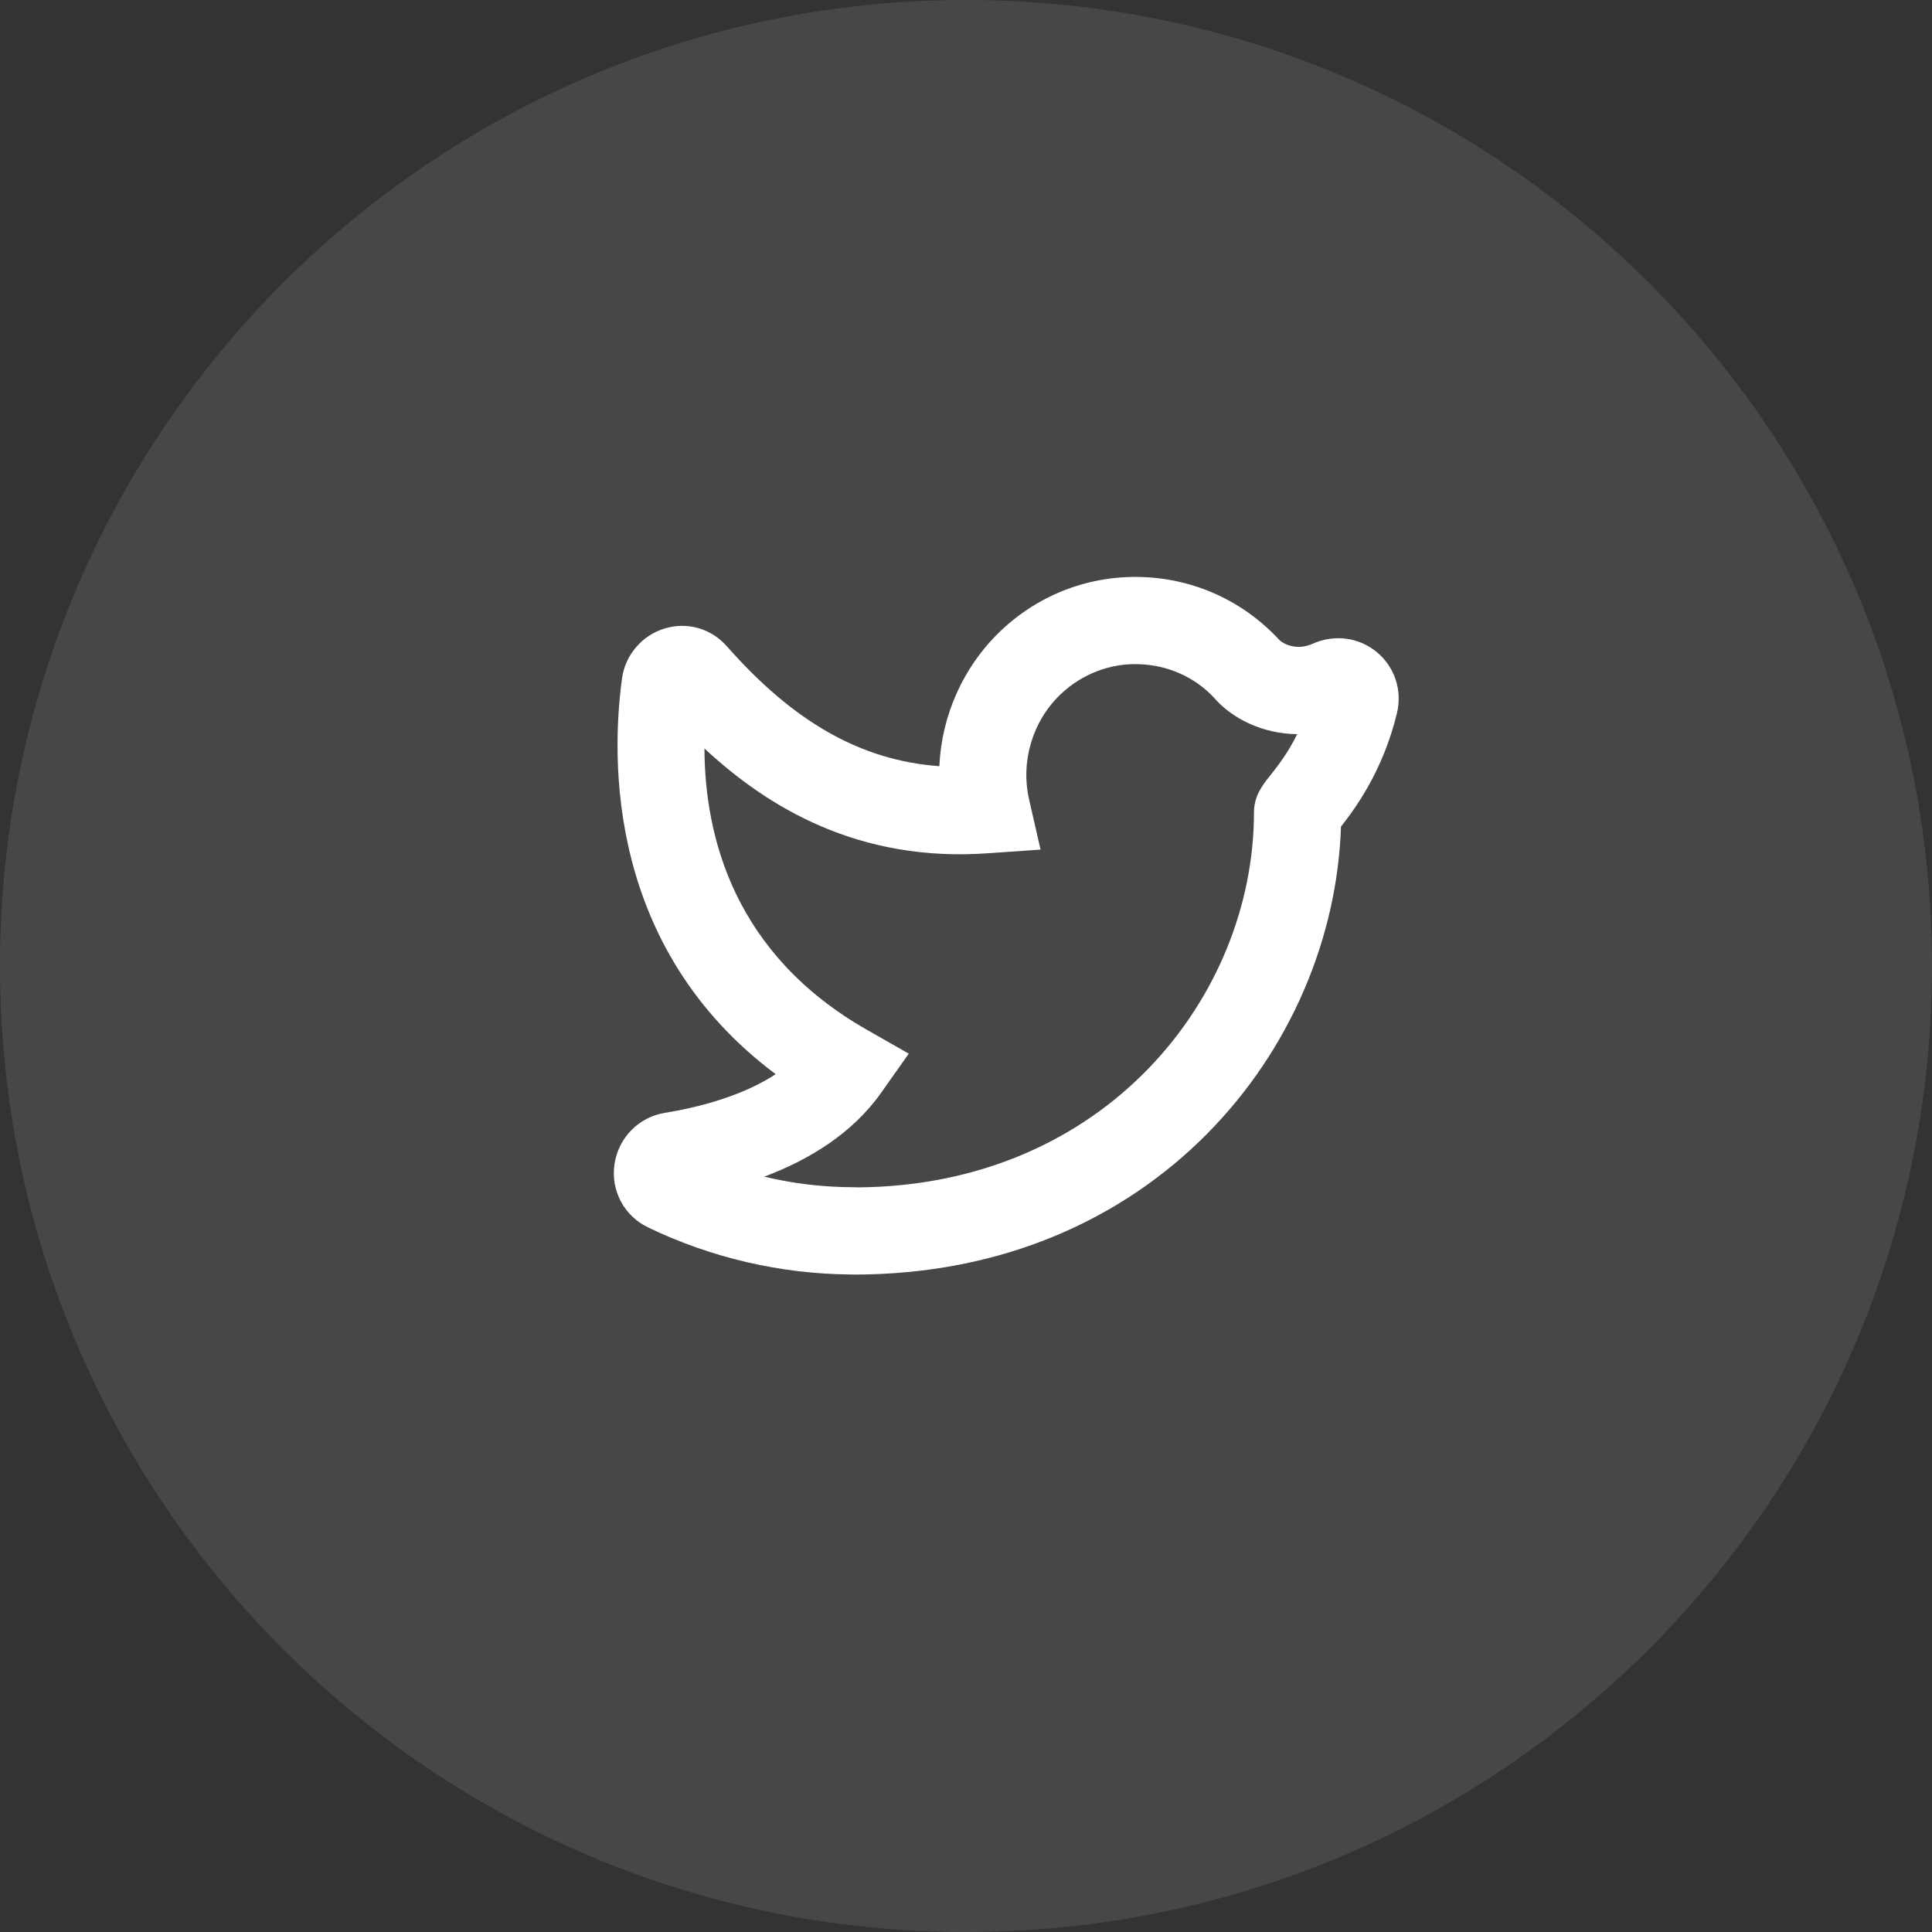
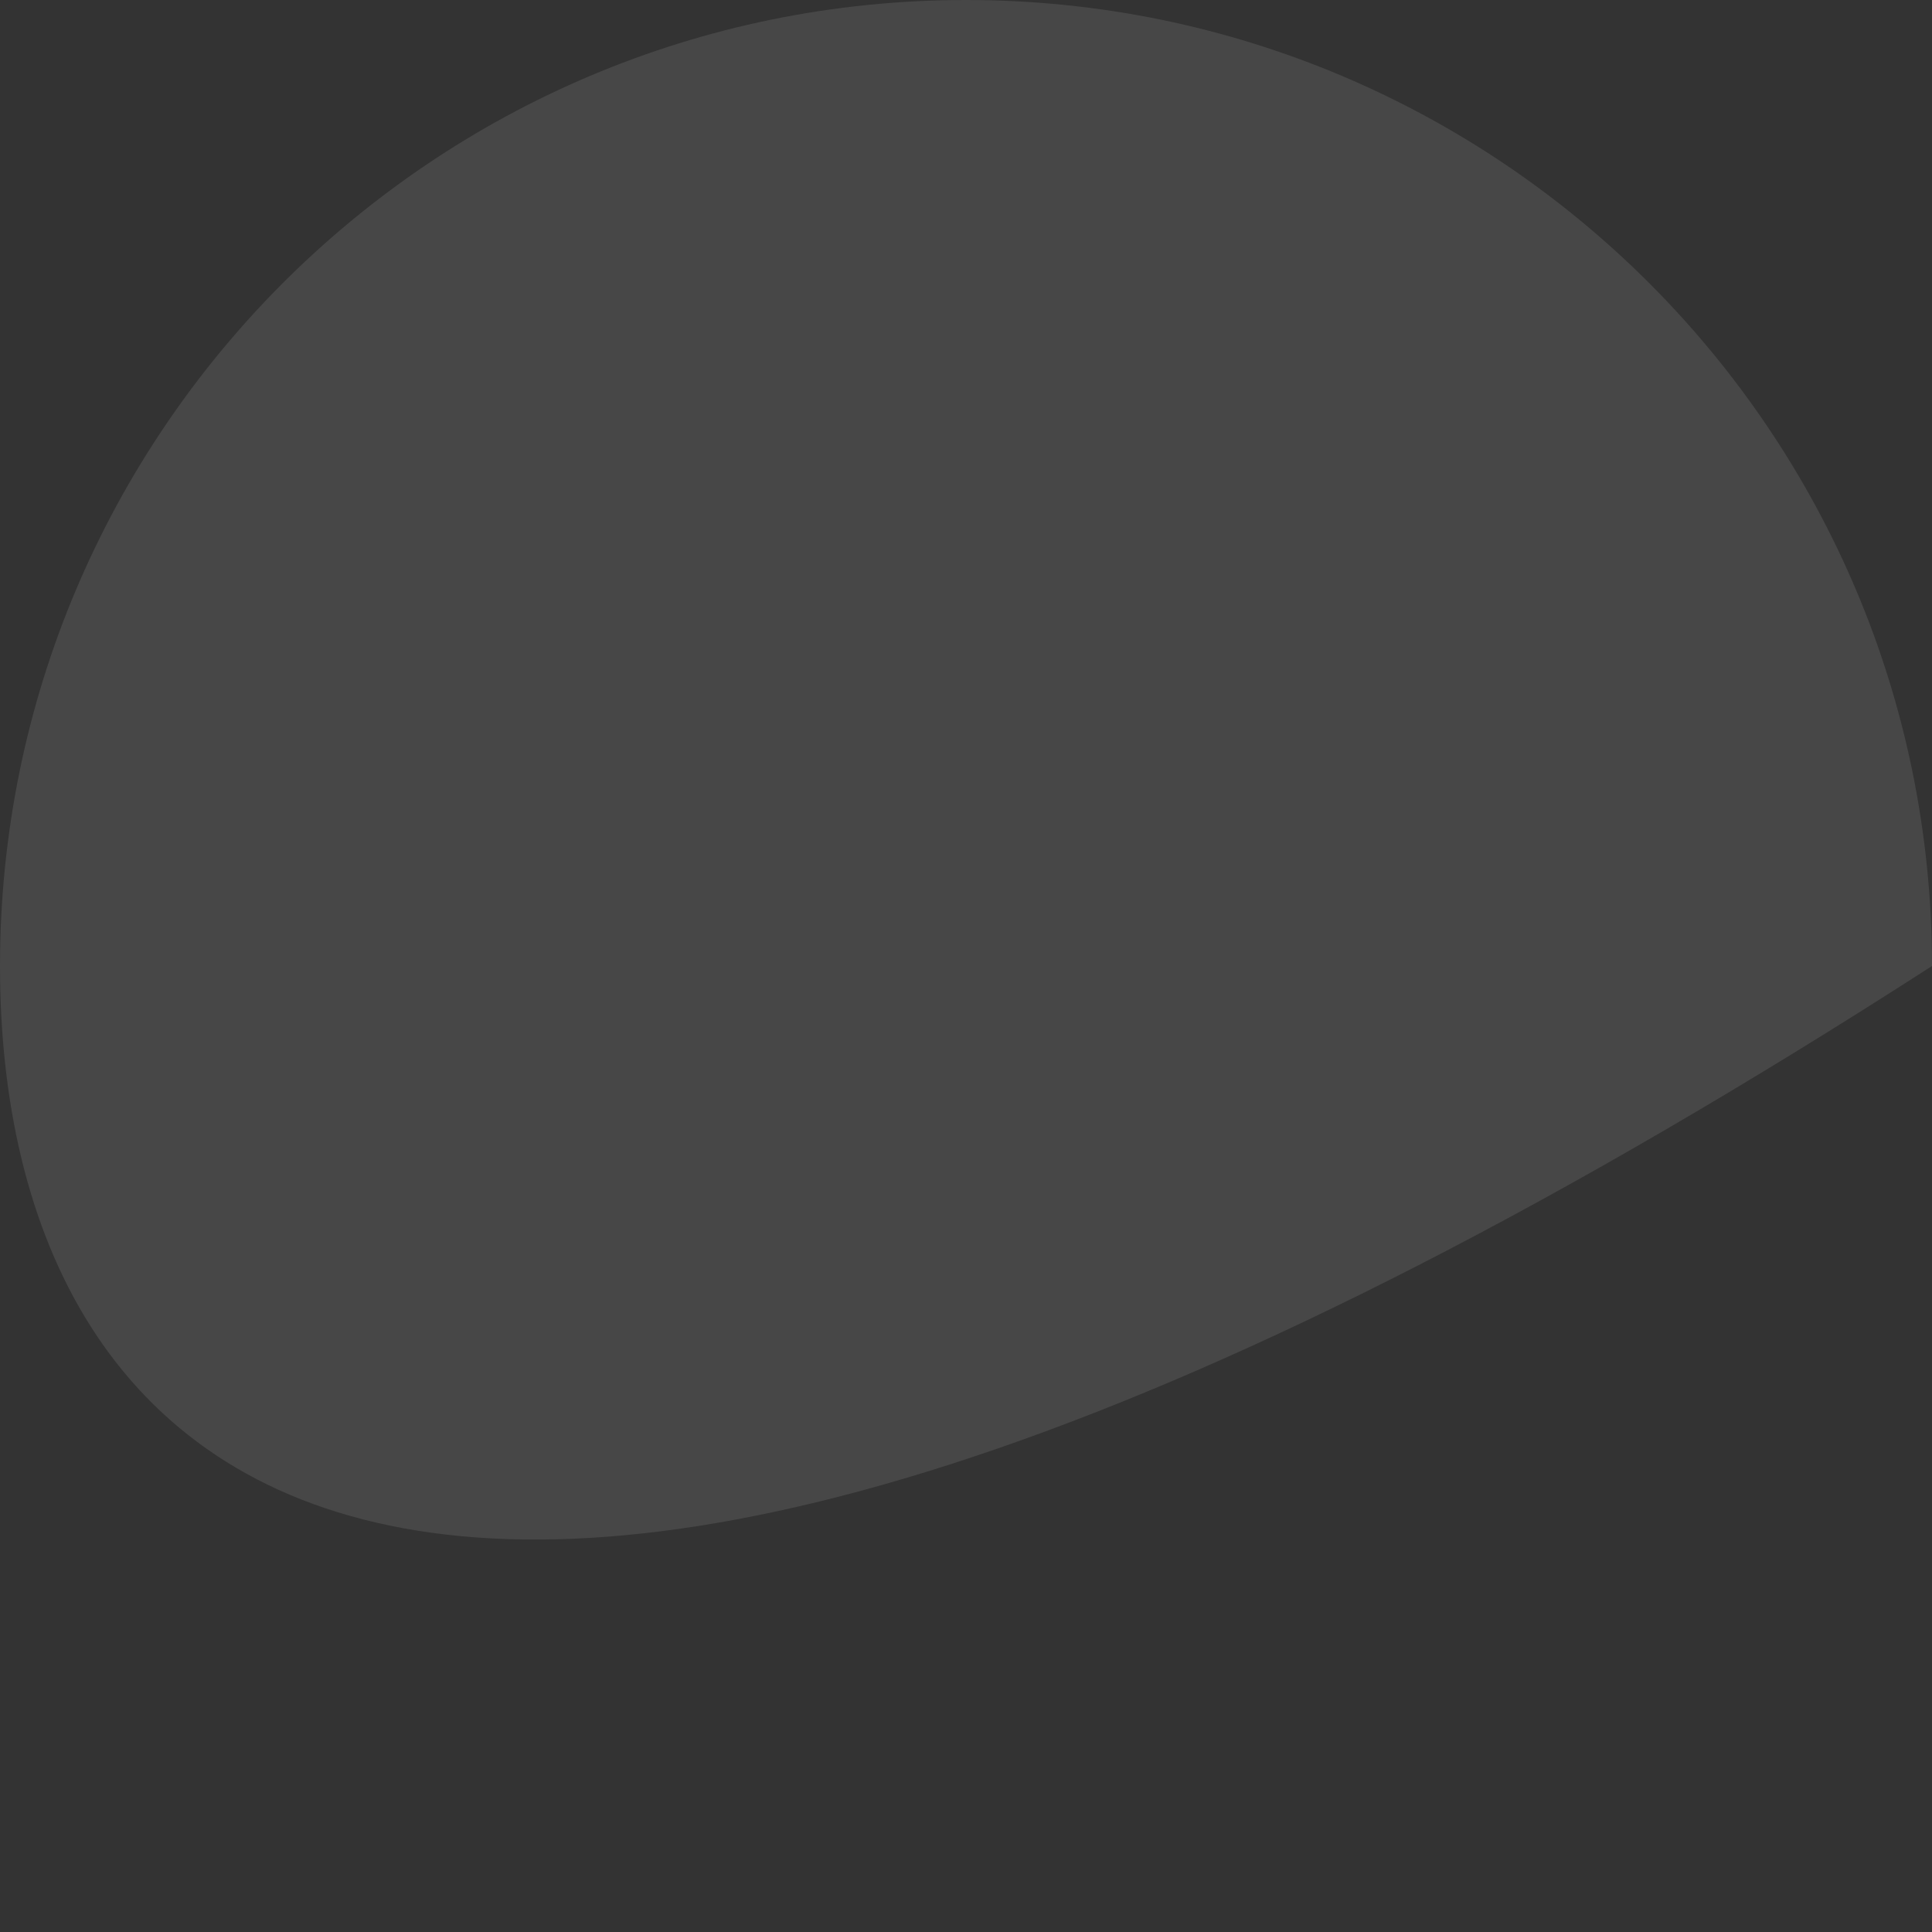
<svg xmlns="http://www.w3.org/2000/svg" width="24" height="24" viewBox="0 0 24 24" fill="none">
  <rect x="0" y="0" width="24" height="24" fill="#333333" stroke="none" />
-   <path opacity="0.1" fill-rule="evenodd" clip-rule="evenodd" d="M0 12C0 5.373 5.373 0 12 0C18.627 0 24 5.373 24 12C24 18.627 18.627 24 12 24C5.373 24 0 18.627 0 12Z" fill="white" />
-   <path fill-rule="evenodd" clip-rule="evenodd" d="M16.3 8.604V8.605V8.604ZM10.611 14.748C10.624 14.748 10.638 14.749 10.651 14.75C13.736 14.73 15.577 12.373 15.577 10.095C15.577 9.888 15.683 9.754 15.777 9.636C15.863 9.527 15.996 9.361 16.114 9.12C15.684 9.116 15.301 8.925 15.078 8.664C14.844 8.414 14.509 8.261 14.147 8.251C13.798 8.237 13.442 8.371 13.178 8.622C12.826 8.956 12.675 9.46 12.785 9.937L12.926 10.554L12.294 10.598C10.661 10.721 9.529 10.021 8.751 9.298C8.755 10.392 9.118 11.852 10.77 12.793L11.289 13.089L10.944 13.577C10.585 14.085 10.044 14.41 9.494 14.617C9.858 14.704 10.231 14.748 10.604 14.748H10.611H10.611ZM10.611 15.833C10.597 15.833 10.582 15.833 10.568 15.832C9.699 15.826 8.828 15.624 8.046 15.245C7.752 15.102 7.586 14.789 7.633 14.464C7.681 14.135 7.933 13.877 8.26 13.824C8.826 13.731 9.296 13.566 9.636 13.344C7.536 11.774 7.591 9.423 7.727 8.427C7.767 8.136 7.975 7.893 8.255 7.808C8.54 7.721 8.835 7.808 9.03 8.029C9.862 8.972 10.694 9.446 11.669 9.518C11.697 8.887 11.966 8.279 12.432 7.836C12.907 7.385 13.528 7.148 14.181 7.168C14.833 7.188 15.439 7.463 15.885 7.942C15.931 7.994 16.101 8.089 16.306 7.997C16.575 7.876 16.881 7.916 17.105 8.102C17.327 8.287 17.422 8.578 17.353 8.861C17.178 9.582 16.832 10.047 16.658 10.269C16.567 13.035 14.32 15.833 10.611 15.833Z" fill="white" />
+   <path opacity="0.1" fill-rule="evenodd" clip-rule="evenodd" d="M0 12C0 5.373 5.373 0 12 0C18.627 0 24 5.373 24 12C5.373 24 0 18.627 0 12Z" fill="white" />
</svg>